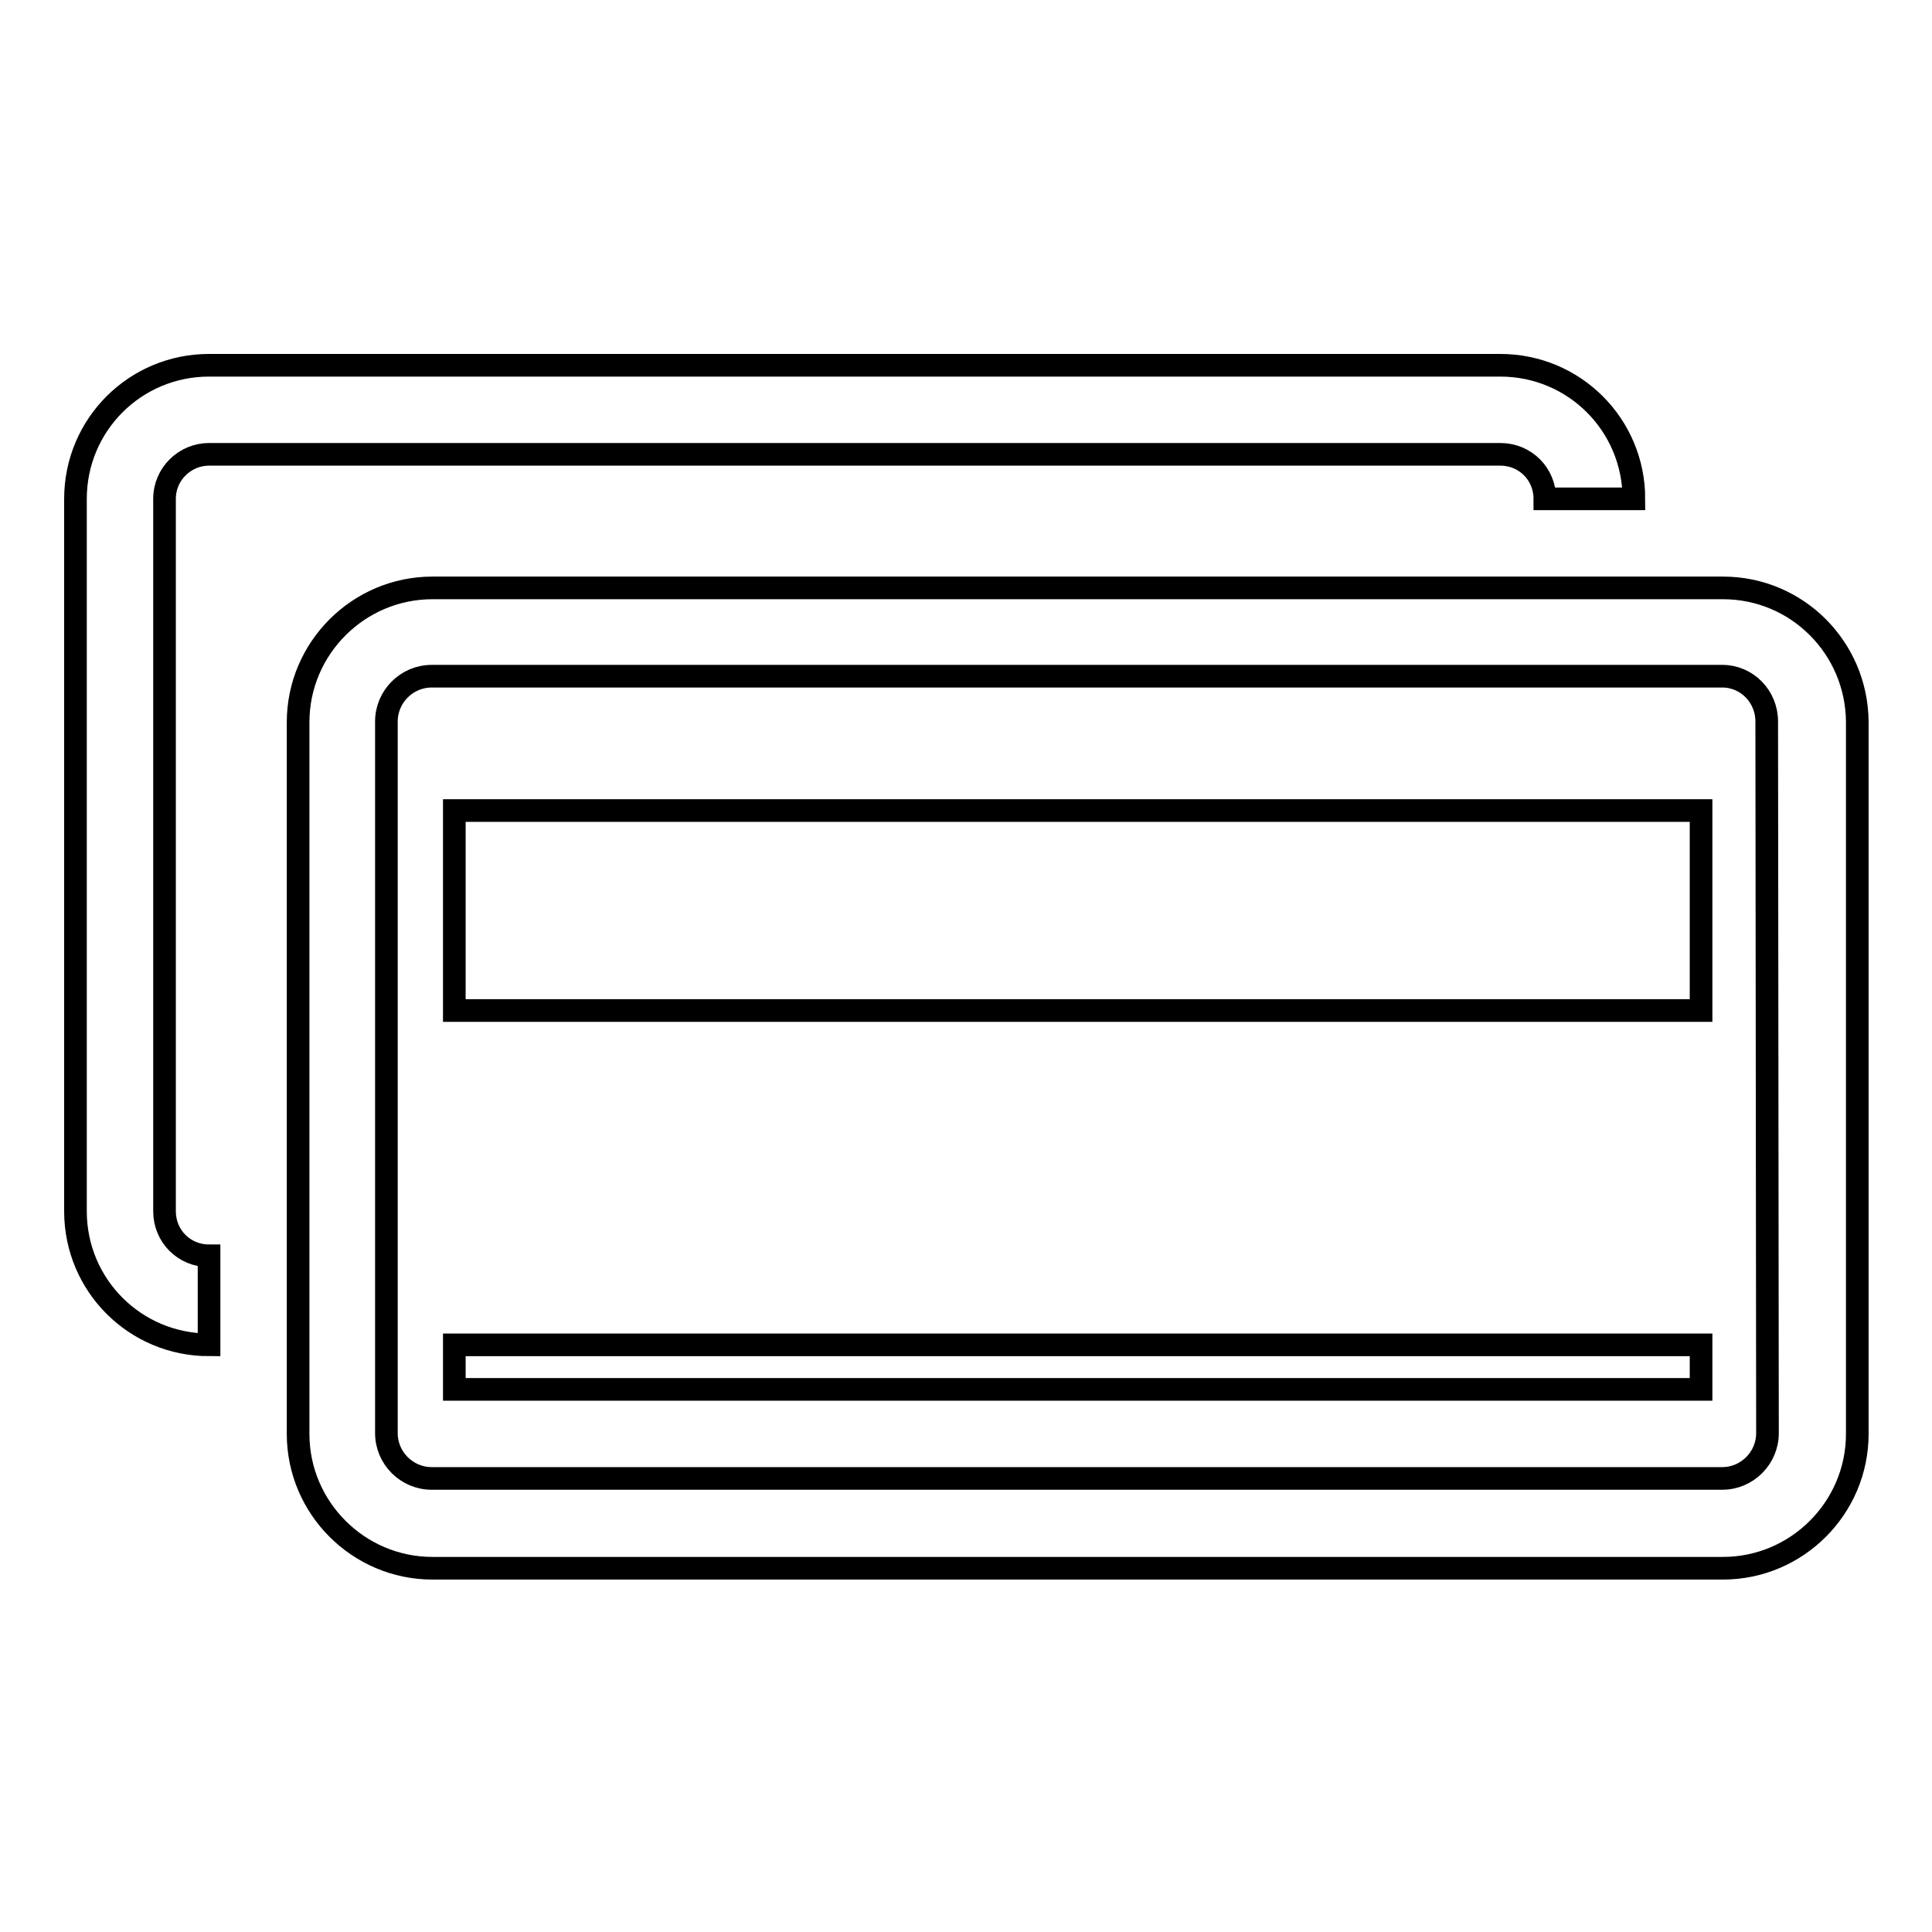
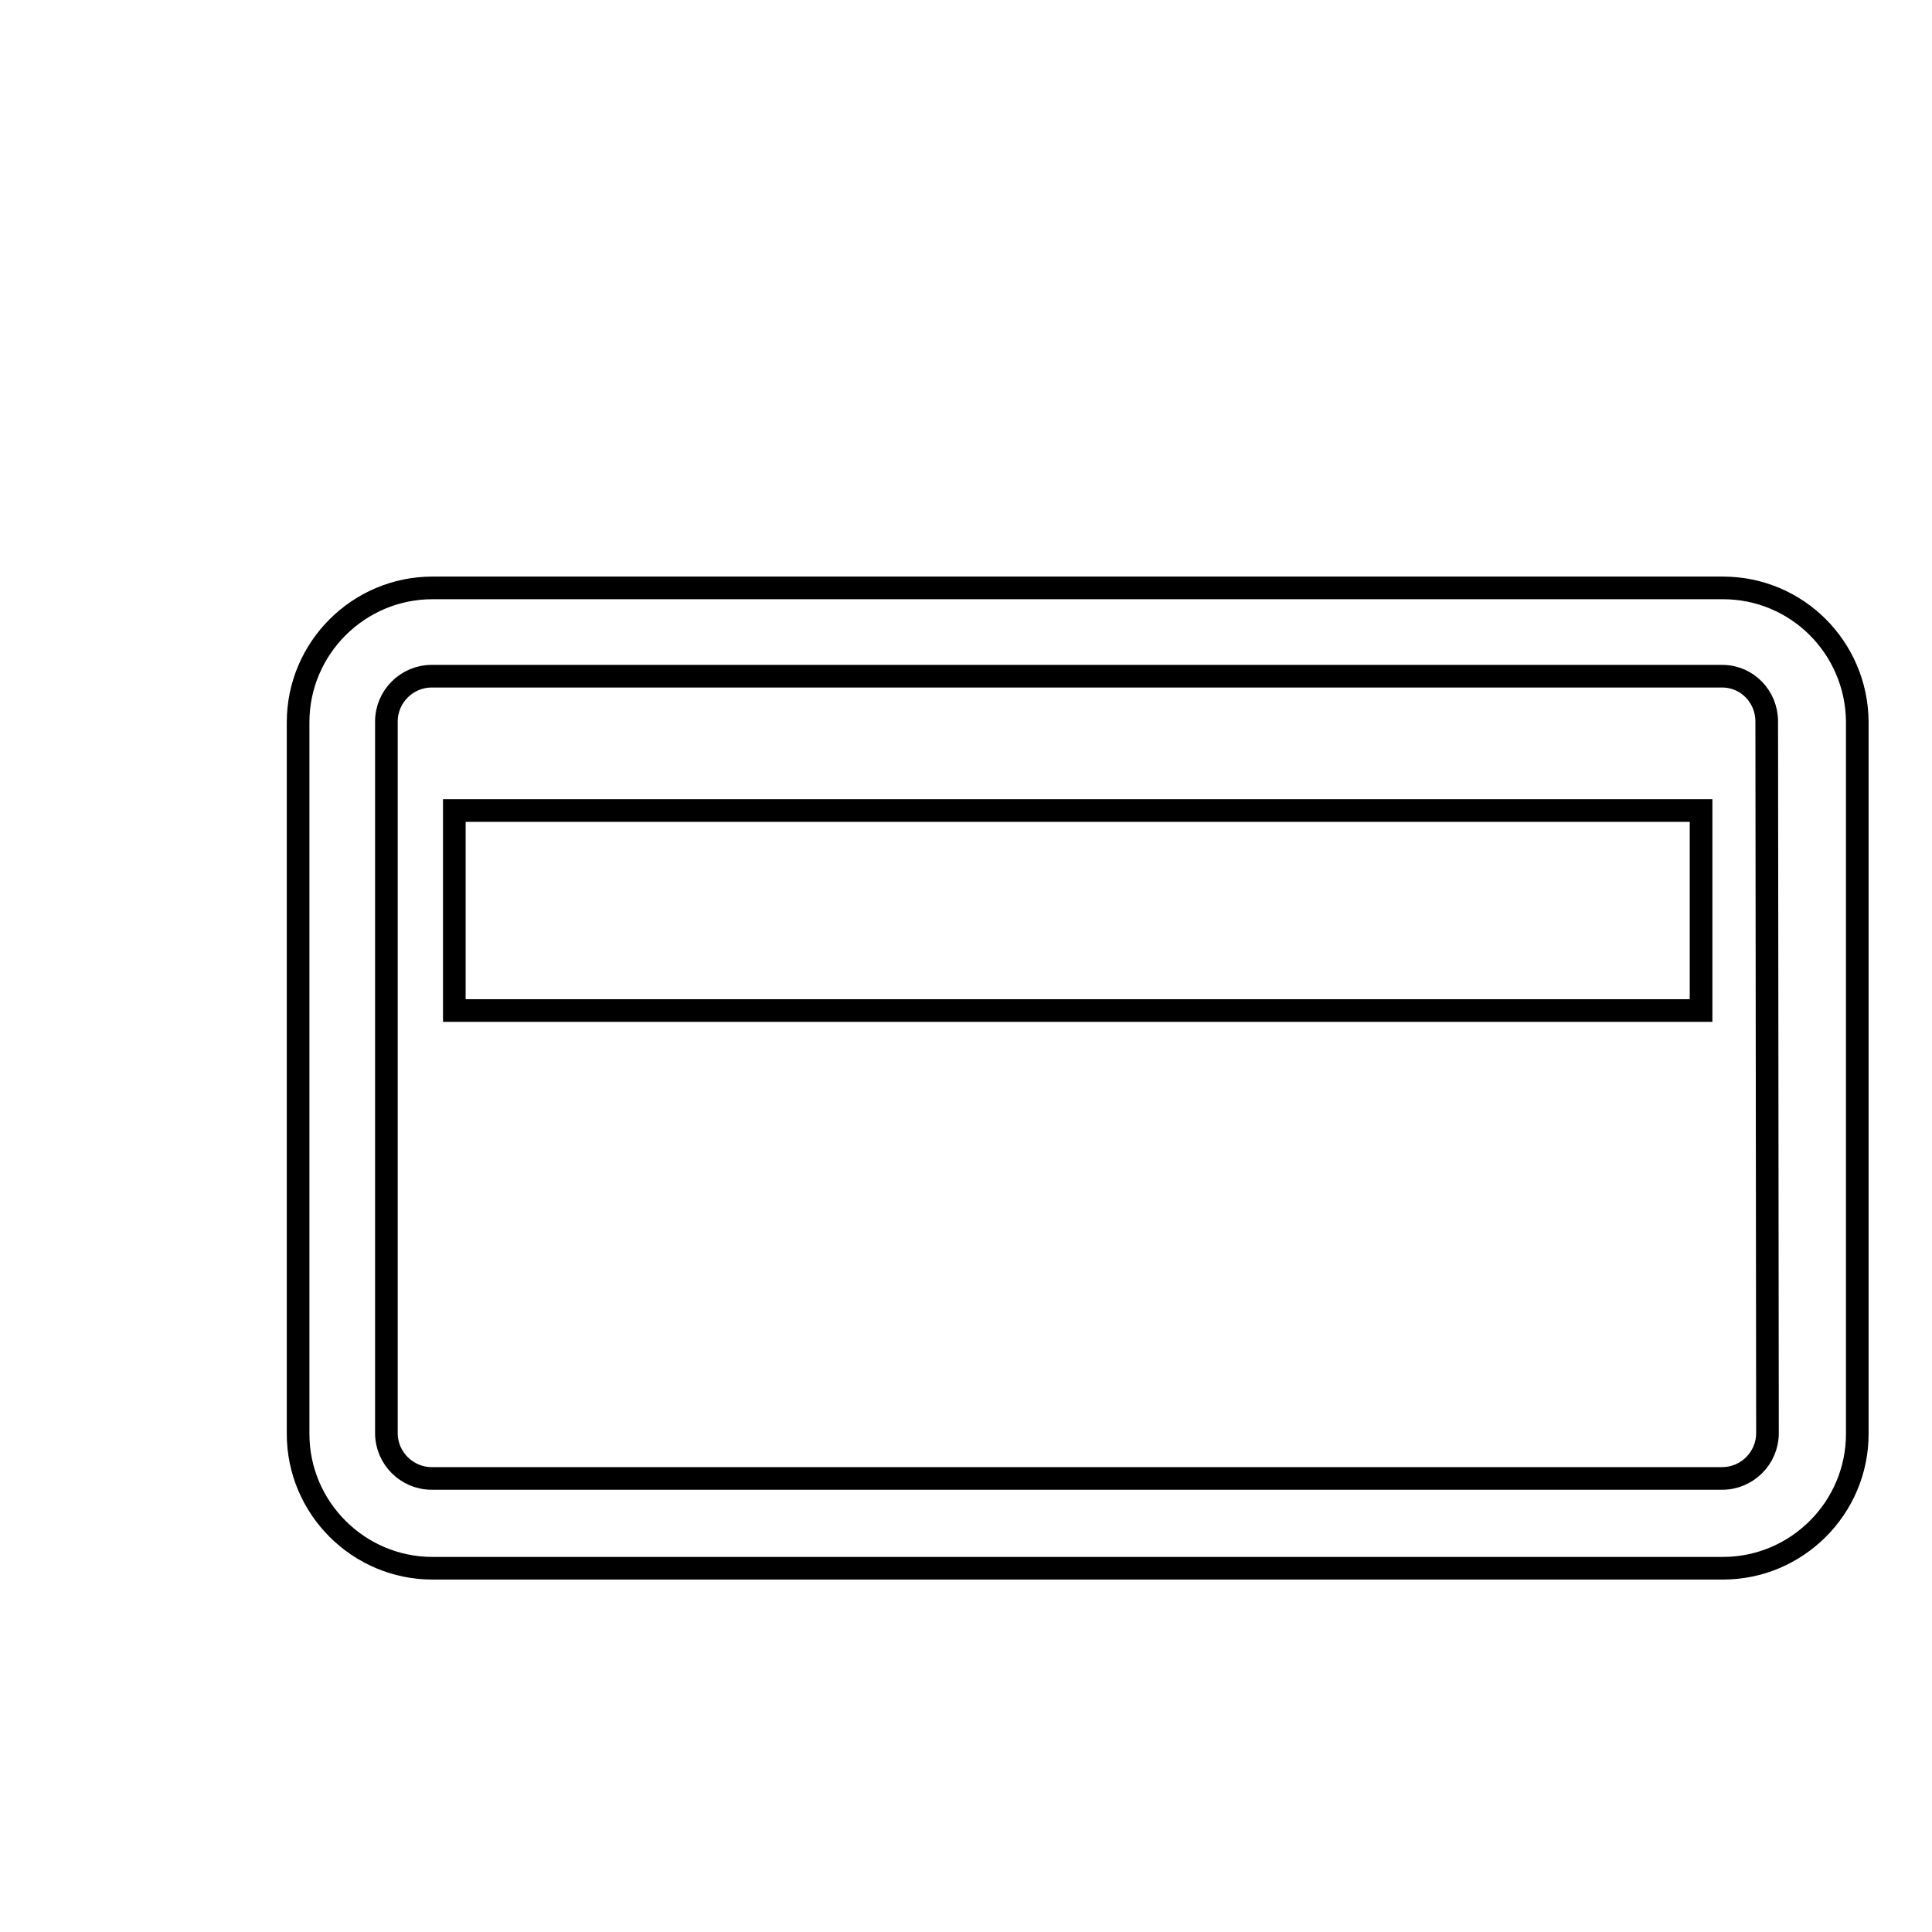
<svg xmlns="http://www.w3.org/2000/svg" version="1.1" x="0px" y="0px" viewBox="0 0 256 256" enable-background="new 0 0 256 256" xml:space="preserve">
  <g>
    <g>
      <path stroke-width="3" fill-opacity="0" stroke="#000000" d="M228.3,77.9h-171c-9.8,0-17.8,8-17.8,17.8v94.3c0,9.8,8,17.8,17.8,17.8h171c9.8,0,17.8-8,17.8-17.8V95.6C246,85.8,238.1,77.9,228.3,77.9z M234.2,189.9c0,3.3-2.7,6-6,6h-171c-3.3,0-6-2.7-6-6V95.6c0-3.3,2.7-6,6-6h171c3.3,0,5.9,2.7,5.9,6L234.2,189.9L234.2,189.9z" />
-       <path stroke-width="3" fill-opacity="0" stroke="#000000" d="M27.7,60.2h171.1c3.3,0,5.9,2.6,5.9,5.9h11.8c0-9.8-7.9-17.7-17.7-17.7H27.7c-9.8,0-17.7,7.9-17.7,17.7v94.4c0,9.8,7.9,17.7,17.7,17.7v-11.8c-3.3,0-5.9-2.6-5.9-5.9V66.1C21.8,62.8,24.5,60.2,27.7,60.2z" />
      <path stroke-width="3" fill-opacity="0" stroke="#000000" d="M60.2,107.4h165.2v26.5H60.2V107.4z" />
-       <path stroke-width="3" fill-opacity="0" stroke="#000000" d="M60.2,178.2h165.2v5.9H60.2V178.2z" />
    </g>
  </g>
</svg>